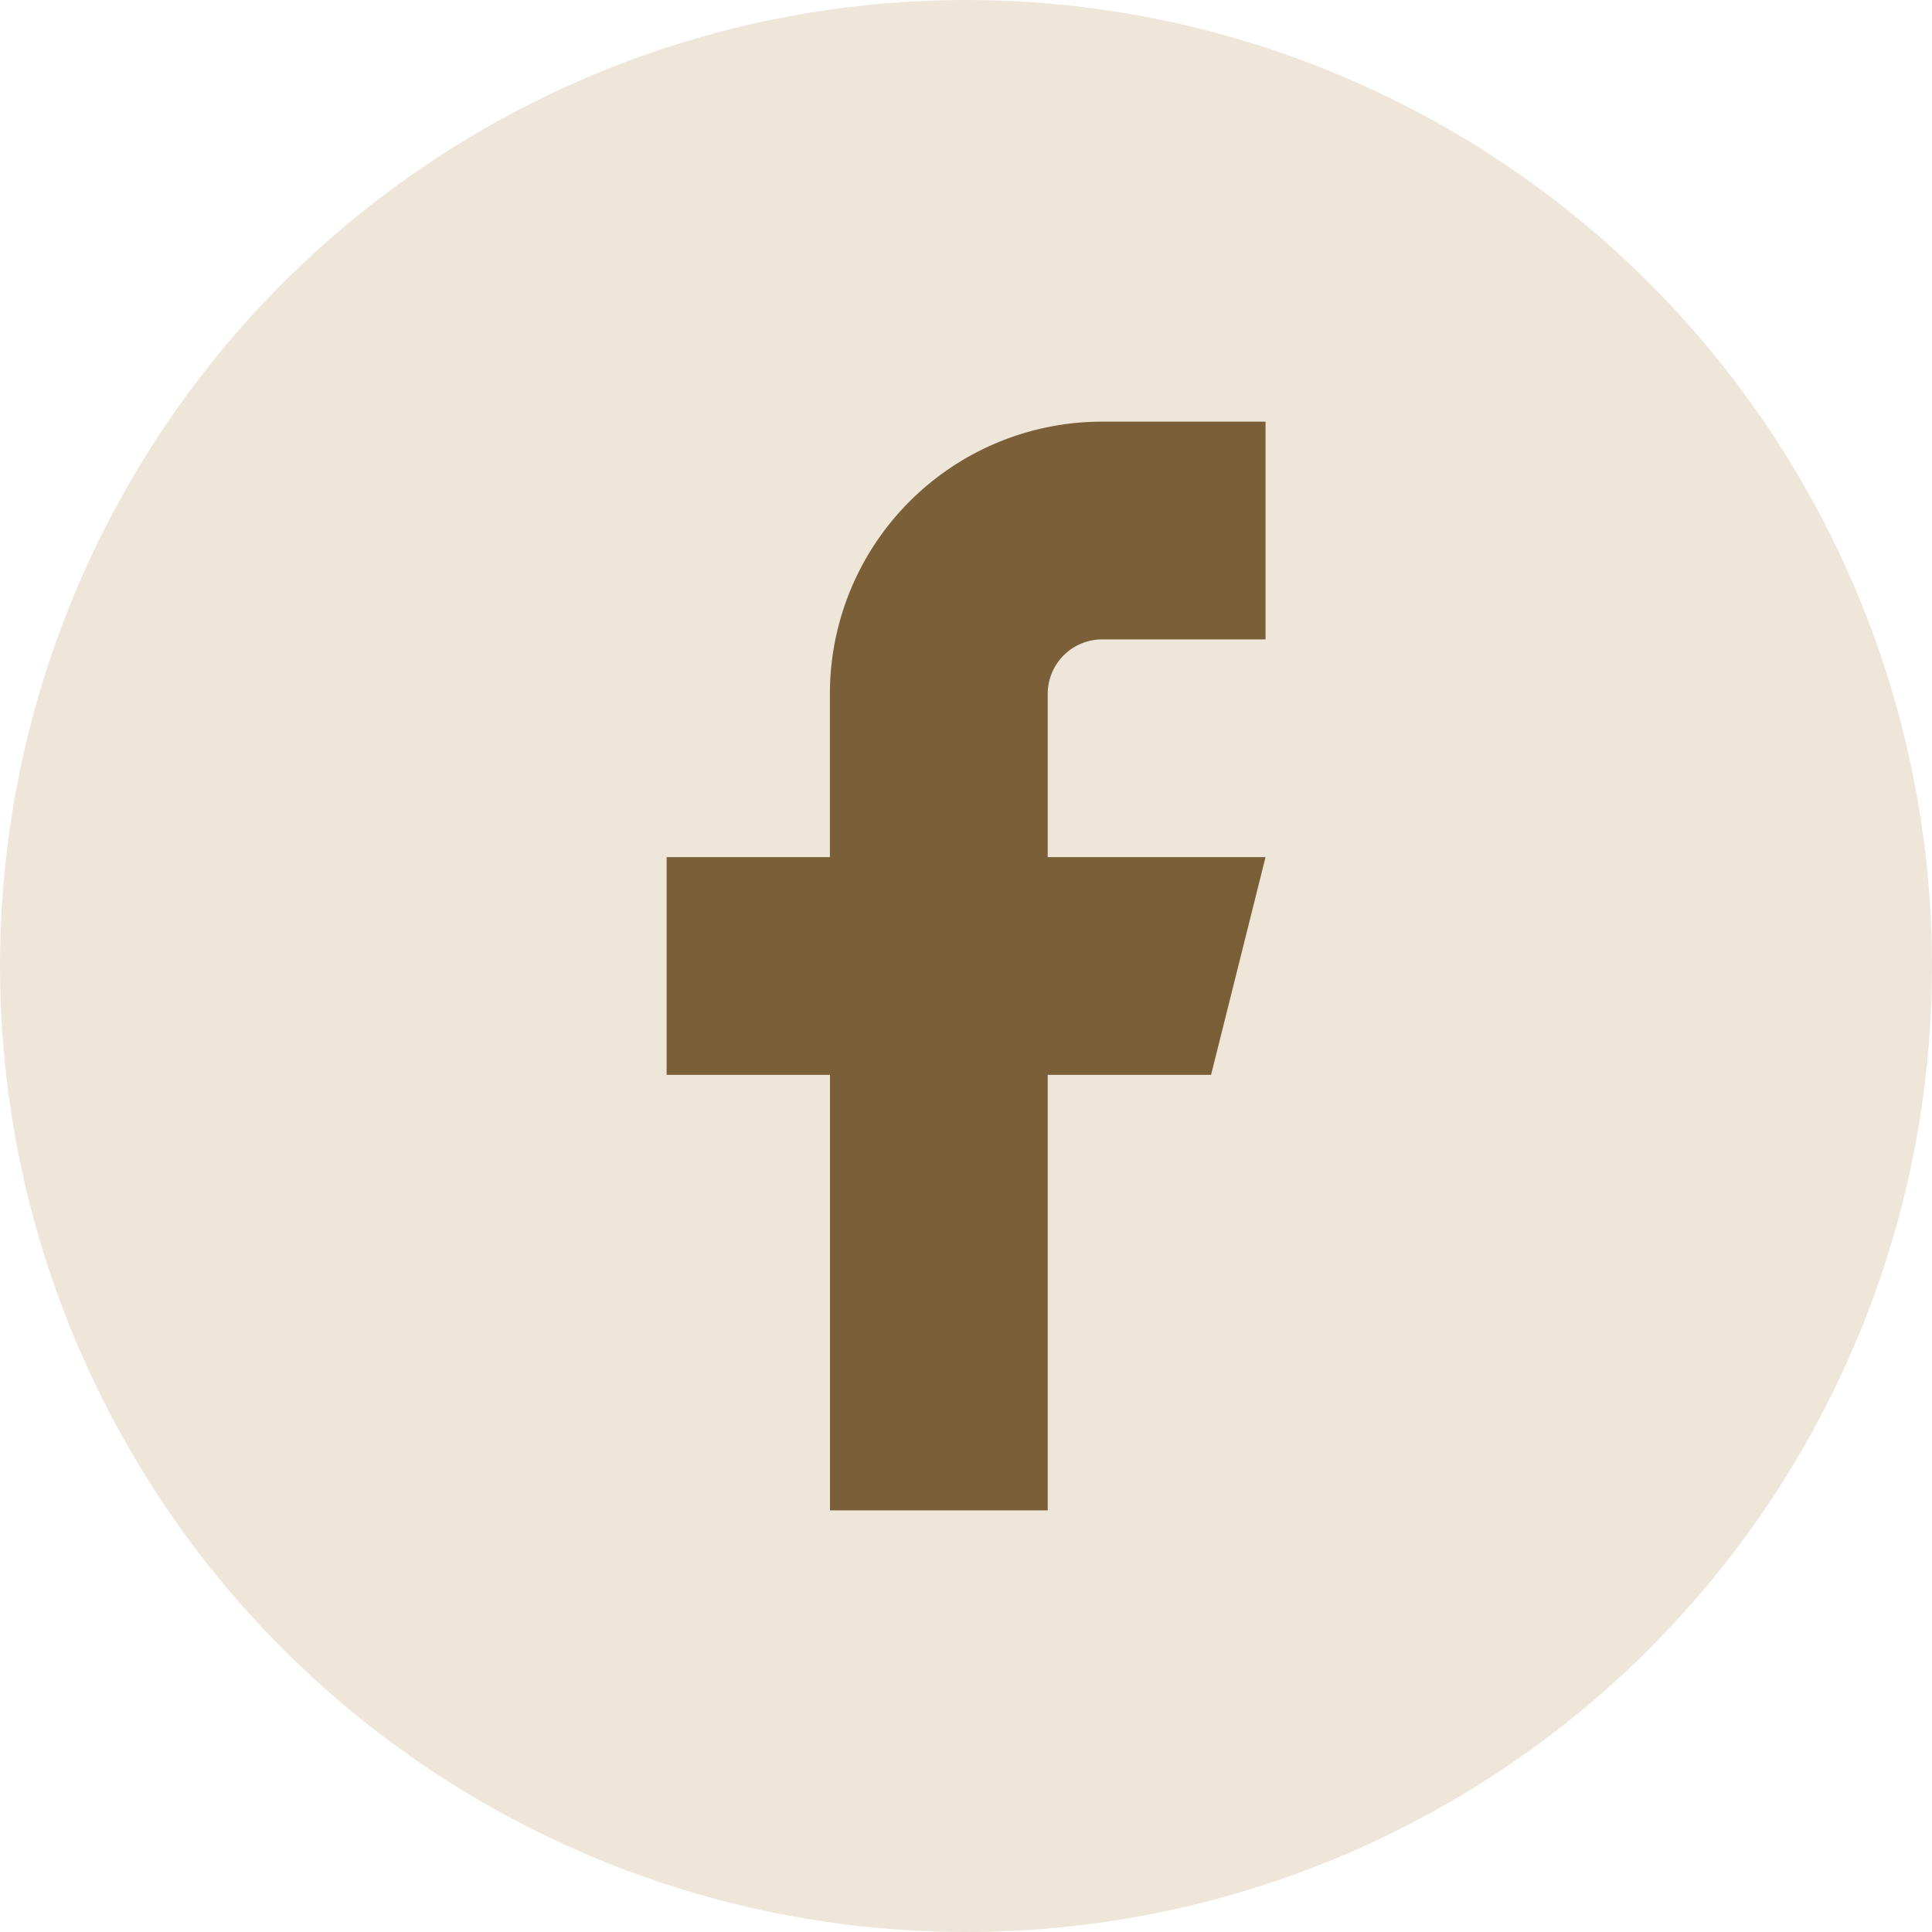
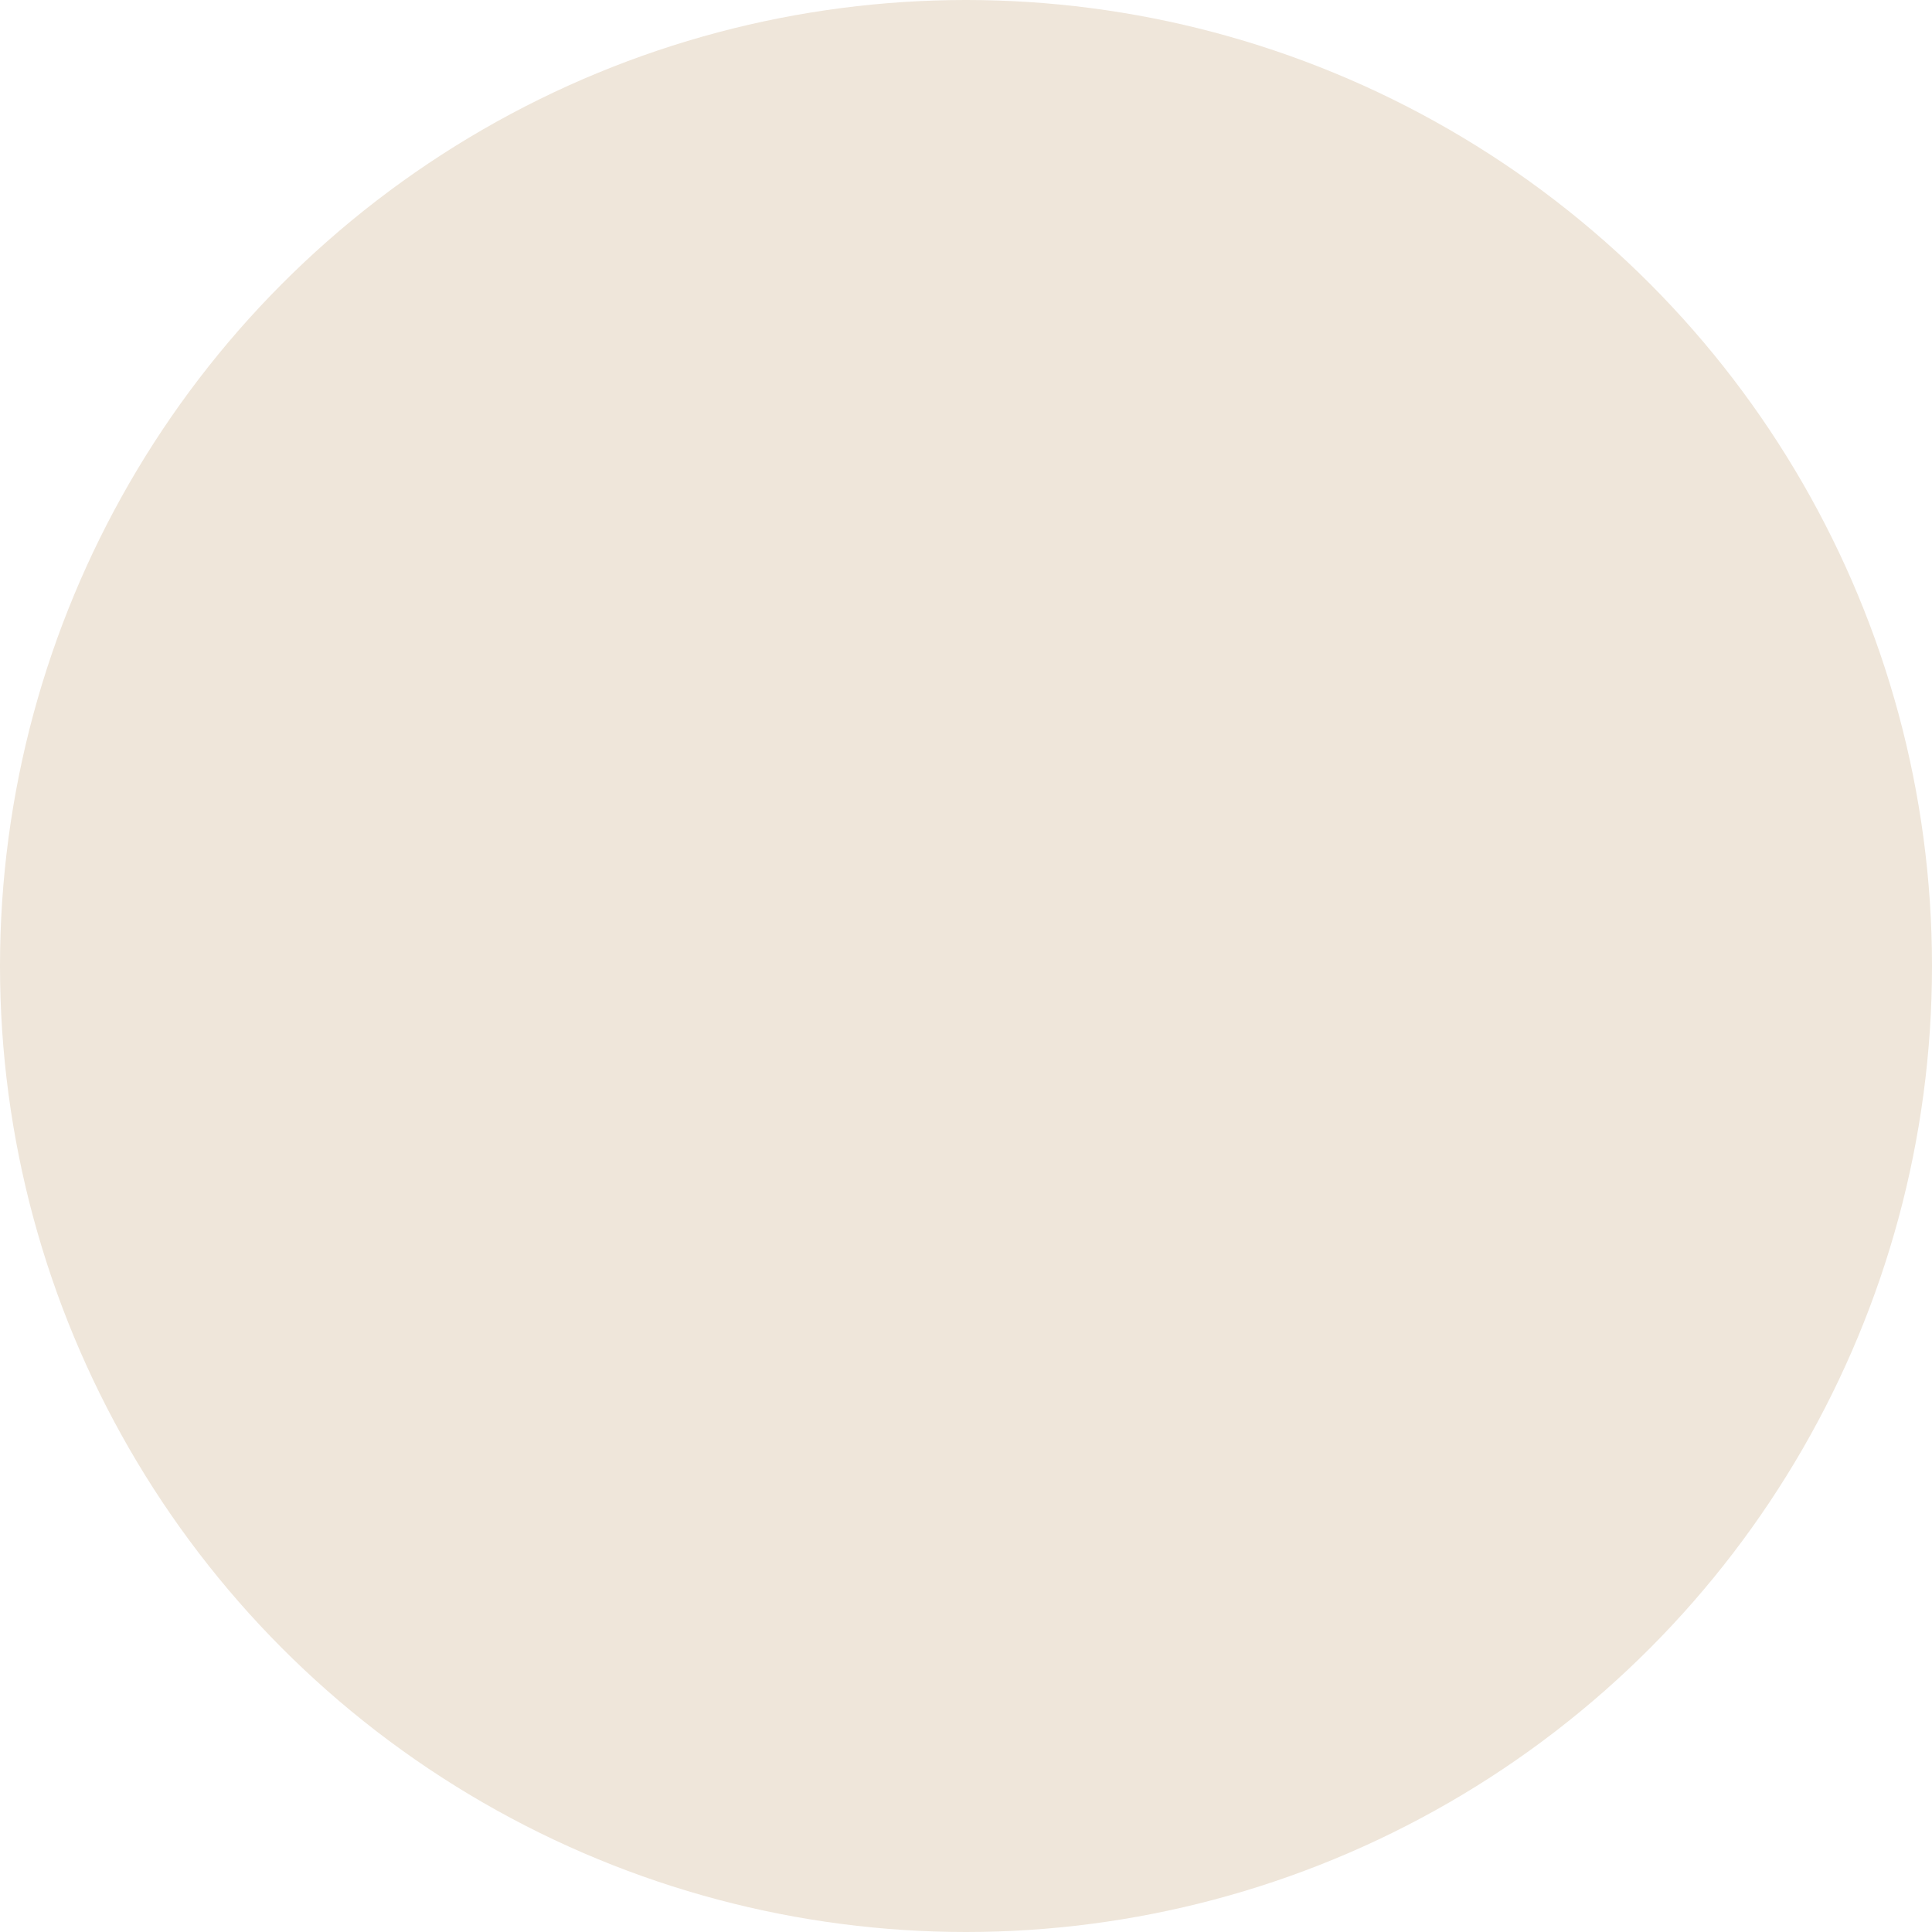
<svg xmlns="http://www.w3.org/2000/svg" width="20" height="20" viewBox="0 0 20 20">
  <g id="Grupo_48" data-name="Grupo 48" transform="translate(-74 -22)">
    <circle id="Elipse_4" data-name="Elipse 4" cx="10" cy="10" r="10" transform="translate(74 22)" fill="#efe6da" />
-     <path id="Icon_feather-facebook" data-name="Icon feather-facebook" d="M16.7,3H15.008a2.818,2.818,0,0,0-2.818,2.818V7.508H10.5V9.762h1.691V14.27h2.254V9.762h1.691L16.7,7.508H14.445V5.818a.564.564,0,0,1,.564-.564H16.7Z" transform="translate(70.401 23.365)" fill="#7b5f39" />
  </g>
</svg>